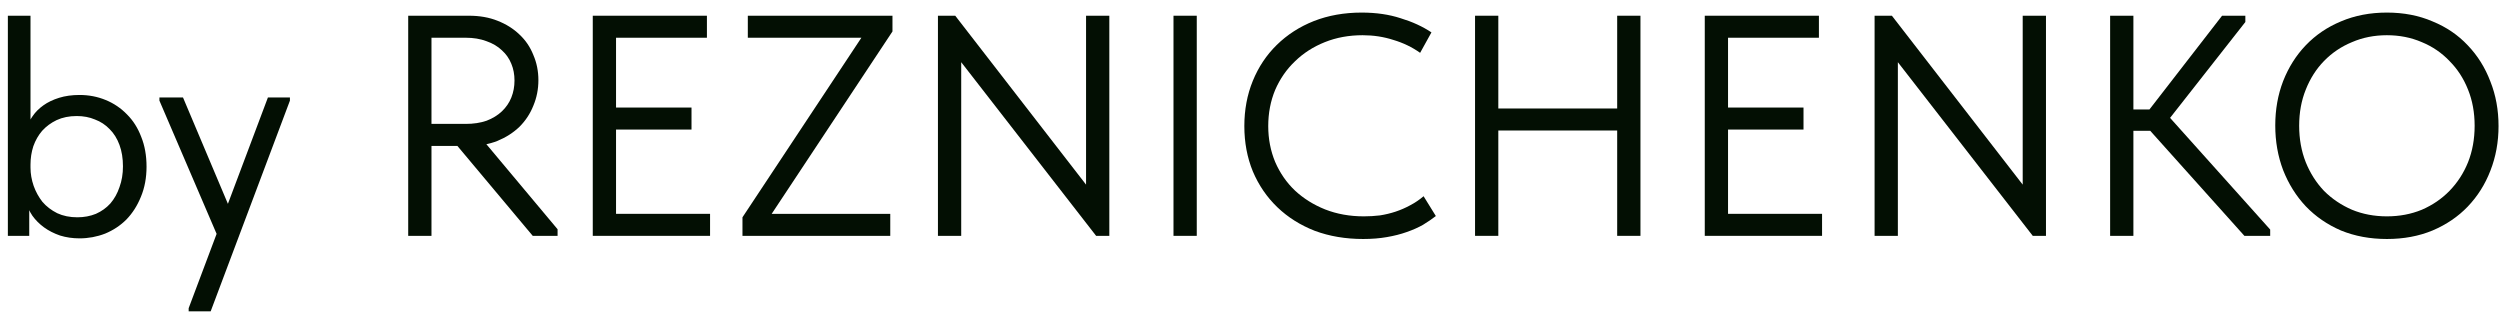
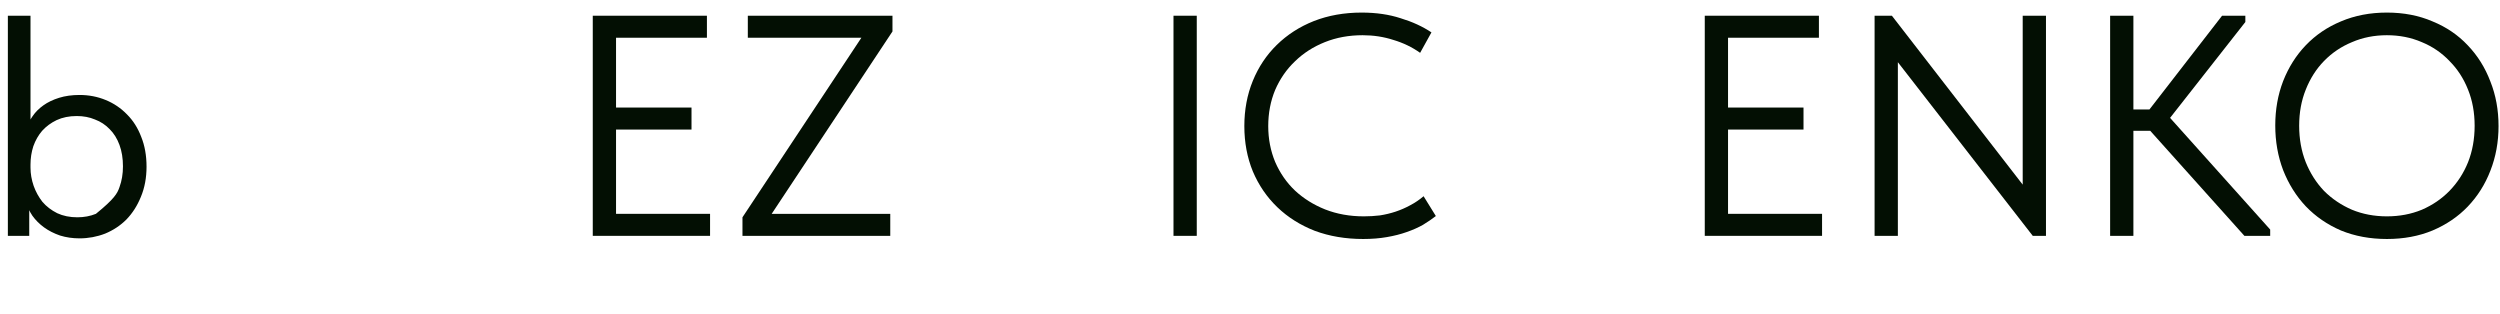
<svg xmlns="http://www.w3.org/2000/svg" width="159" height="20" viewBox="0 0 159 20" fill="none">
-   <path d="M1.86 15H0.5V1H1.94V12.48L1.86 12.78V15ZM5.06 15.16C4.62 15.16 4.207 15.1 3.82 14.98C3.433 14.847 3.093 14.673 2.8 14.46C2.507 14.246 2.26 14 2.06 13.72C1.86 13.427 1.727 13.113 1.66 12.78V10.66H1.94C1.94 11.046 2.007 11.433 2.14 11.82C2.273 12.193 2.46 12.533 2.7 12.84C2.953 13.133 3.267 13.373 3.64 13.56C4.013 13.733 4.44 13.82 4.92 13.82C5.347 13.82 5.74 13.746 6.1 13.6C6.46 13.44 6.767 13.22 7.02 12.94C7.273 12.646 7.467 12.3 7.6 11.9C7.747 11.5 7.82 11.06 7.82 10.58C7.82 10.073 7.747 9.62 7.6 9.22C7.453 8.82 7.247 8.486 6.98 8.22C6.713 7.94 6.4 7.733 6.04 7.6C5.693 7.453 5.307 7.38 4.88 7.38C4.4 7.38 3.973 7.466 3.6 7.64C3.24 7.813 2.933 8.04 2.68 8.32C2.44 8.6 2.253 8.926 2.12 9.3C2 9.673 1.94 10.06 1.94 10.46H1.76V8.1C1.8 7.86 1.907 7.62 2.08 7.38C2.253 7.126 2.48 6.9 2.76 6.7C3.04 6.5 3.373 6.34 3.76 6.22C4.147 6.1 4.58 6.04 5.06 6.04C5.647 6.04 6.2 6.146 6.72 6.36C7.24 6.573 7.693 6.88 8.08 7.28C8.467 7.666 8.767 8.14 8.98 8.7C9.207 9.26 9.32 9.893 9.32 10.6C9.32 11.306 9.2 11.947 8.96 12.52C8.733 13.08 8.427 13.56 8.04 13.96C7.653 14.347 7.2 14.646 6.68 14.86C6.16 15.06 5.62 15.16 5.06 15.16Z" fill="#030F03" />
-   <path d="M11.999 19.8V19.6L17.039 6.2H18.439V6.4L13.399 19.8H11.999ZM13.959 15.3L10.139 6.4V6.2H11.639L14.679 13.4L13.959 15.3Z" fill="#030F03" />
-   <path d="M33.882 15L28.922 9.08L30.522 8.68L35.462 14.58V15H33.882ZM29.822 1C30.502 1 31.108 1.106 31.642 1.32C32.188 1.533 32.655 1.826 33.042 2.2C33.428 2.56 33.722 2.993 33.922 3.5C34.135 3.993 34.242 4.526 34.242 5.1C34.242 5.673 34.135 6.213 33.922 6.72C33.722 7.226 33.428 7.673 33.042 8.06C32.655 8.433 32.188 8.733 31.642 8.96C31.108 9.173 30.502 9.28 29.822 9.28H27.442V15H25.962V1H29.822ZM29.622 7.88C30.115 7.88 30.555 7.813 30.942 7.68C31.328 7.533 31.655 7.333 31.922 7.08C32.188 6.826 32.389 6.533 32.522 6.2C32.655 5.866 32.722 5.506 32.722 5.12C32.722 4.733 32.655 4.38 32.522 4.06C32.389 3.726 32.188 3.44 31.922 3.2C31.655 2.946 31.328 2.753 30.942 2.62C30.555 2.473 30.115 2.4 29.622 2.4H27.442V7.88H29.622Z" fill="#030F03" />
+   <path d="M1.86 15H0.5V1H1.94V12.48L1.86 12.78V15ZM5.06 15.16C4.62 15.16 4.207 15.1 3.82 14.98C3.433 14.847 3.093 14.673 2.8 14.46C2.507 14.246 2.26 14 2.06 13.72C1.86 13.427 1.727 13.113 1.66 12.78V10.66H1.94C1.94 11.046 2.007 11.433 2.14 11.82C2.273 12.193 2.46 12.533 2.7 12.84C2.953 13.133 3.267 13.373 3.64 13.56C4.013 13.733 4.44 13.82 4.92 13.82C5.347 13.82 5.74 13.746 6.1 13.6C7.273 12.646 7.467 12.3 7.6 11.9C7.747 11.5 7.82 11.06 7.82 10.58C7.82 10.073 7.747 9.62 7.6 9.22C7.453 8.82 7.247 8.486 6.98 8.22C6.713 7.94 6.4 7.733 6.04 7.6C5.693 7.453 5.307 7.38 4.88 7.38C4.4 7.38 3.973 7.466 3.6 7.64C3.24 7.813 2.933 8.04 2.68 8.32C2.44 8.6 2.253 8.926 2.12 9.3C2 9.673 1.94 10.06 1.94 10.46H1.76V8.1C1.8 7.86 1.907 7.62 2.08 7.38C2.253 7.126 2.48 6.9 2.76 6.7C3.04 6.5 3.373 6.34 3.76 6.22C4.147 6.1 4.58 6.04 5.06 6.04C5.647 6.04 6.2 6.146 6.72 6.36C7.24 6.573 7.693 6.88 8.08 7.28C8.467 7.666 8.767 8.14 8.98 8.7C9.207 9.26 9.32 9.893 9.32 10.6C9.32 11.306 9.2 11.947 8.96 12.52C8.733 13.08 8.427 13.56 8.04 13.96C7.653 14.347 7.2 14.646 6.68 14.86C6.16 15.06 5.62 15.16 5.06 15.16Z" fill="#030F03" />
  <path d="M37.7 15V1H44.96V2.4H39.18V6.84H43.98V8.24H39.18V13.6H45.16V15H37.7Z" fill="#030F03" />
  <path d="M47.221 15V13.82L55.221 1.74L55.641 2.4H47.561V1H56.761V2L48.801 14.02L48.561 13.6H56.621V15H47.221Z" fill="#030F03" />
-   <path d="M59.653 15V1H60.753L69.613 12.44H69.073V1H70.553V15H69.713L60.593 3.26H61.133V15H59.653Z" fill="#030F03" />
  <path d="M76.114 1V15H74.634V1H76.114Z" fill="#030F03" />
  <path d="M86.7 15.2C85.58 15.2 84.553 15.027 83.62 14.68C82.7 14.32 81.907 13.82 81.24 13.18C80.573 12.54 80.053 11.78 79.68 10.9C79.32 10.02 79.14 9.06 79.14 8.02C79.14 6.98 79.32 6.02 79.68 5.14C80.04 4.26 80.547 3.5 81.2 2.86C81.867 2.206 82.653 1.7 83.56 1.34C84.48 0.98 85.493 0.8 86.6 0.8C87.52 0.8 88.347 0.92 89.08 1.16C89.827 1.386 90.48 1.686 91.04 2.06L90.32 3.36C89.814 3 89.247 2.726 88.62 2.54C88.007 2.34 87.353 2.24 86.66 2.24C85.793 2.24 84.993 2.386 84.26 2.68C83.527 2.973 82.894 3.38 82.36 3.9C81.827 4.406 81.407 5.013 81.1 5.72C80.807 6.426 80.66 7.193 80.66 8.02C80.66 8.833 80.807 9.593 81.1 10.3C81.407 11.007 81.827 11.613 82.36 12.12C82.907 12.627 83.547 13.027 84.28 13.32C85.027 13.613 85.847 13.76 86.74 13.76C87.087 13.76 87.427 13.74 87.76 13.7C88.107 13.646 88.44 13.566 88.76 13.46C89.08 13.353 89.387 13.22 89.68 13.06C89.987 12.9 90.273 12.707 90.54 12.48L91.32 13.74C91.08 13.927 90.807 14.113 90.5 14.3C90.194 14.473 89.847 14.627 89.46 14.76C89.087 14.893 88.667 15 88.2 15.08C87.747 15.16 87.247 15.2 86.7 15.2Z" fill="#030F03" />
-   <path d="M103.593 6.9V8.3H94.553V6.9H103.593ZM95.293 1V15H93.813V1H95.293ZM102.853 15V1H104.333V15H102.853Z" fill="#030F03" />
  <path d="M108.423 15V1H115.683V2.4H109.903V6.84H114.703V8.24H109.903V13.6H115.883V15H108.423Z" fill="#030F03" />
  <path d="M119.224 15V1H120.324L129.184 12.44H128.644V1H130.124V15H129.284L120.164 3.26H120.704V15H119.224Z" fill="#030F03" />
  <path d="M142.744 15L136.164 7.66L141.324 1H142.804V1.4L137.464 8.2V6.88L144.384 14.6V15H142.744ZM134.864 8.32V6.96H137.344V8.32H134.864ZM135.684 1V15H134.204V1H135.684Z" fill="#030F03" />
  <path d="M151.807 13.76C152.607 13.76 153.347 13.62 154.027 13.34C154.707 13.046 155.293 12.646 155.787 12.14C156.293 11.62 156.687 11.013 156.967 10.32C157.247 9.613 157.387 8.84 157.387 8C157.387 7.16 157.247 6.393 156.967 5.7C156.687 4.993 156.293 4.386 155.787 3.88C155.293 3.36 154.707 2.96 154.027 2.68C153.347 2.386 152.607 2.24 151.807 2.24C151.007 2.24 150.267 2.386 149.587 2.68C148.907 2.96 148.313 3.36 147.807 3.88C147.313 4.386 146.927 4.993 146.647 5.7C146.367 6.393 146.227 7.16 146.227 8C146.227 8.84 146.367 9.613 146.647 10.32C146.927 11.013 147.313 11.62 147.807 12.14C148.313 12.646 148.907 13.046 149.587 13.34C150.267 13.62 151.007 13.76 151.807 13.76ZM151.807 15.2C150.74 15.2 149.767 15.02 148.887 14.66C148.02 14.287 147.273 13.773 146.647 13.12C146.033 12.466 145.553 11.7 145.207 10.82C144.873 9.94 144.707 8.993 144.707 7.98C144.707 6.966 144.873 6.026 145.207 5.16C145.553 4.28 146.033 3.52 146.647 2.88C147.273 2.226 148.02 1.72 148.887 1.36C149.767 0.986 150.74 0.8 151.807 0.8C152.873 0.8 153.84 0.986 154.707 1.36C155.587 1.72 156.333 2.226 156.947 2.88C157.573 3.533 158.053 4.3 158.387 5.18C158.733 6.046 158.907 6.993 158.907 8.02C158.907 9.033 158.733 9.98 158.387 10.86C158.053 11.726 157.573 12.486 156.947 13.14C156.333 13.78 155.587 14.287 154.707 14.66C153.84 15.02 152.873 15.2 151.807 15.2Z" fill="#030F03" />
</svg>